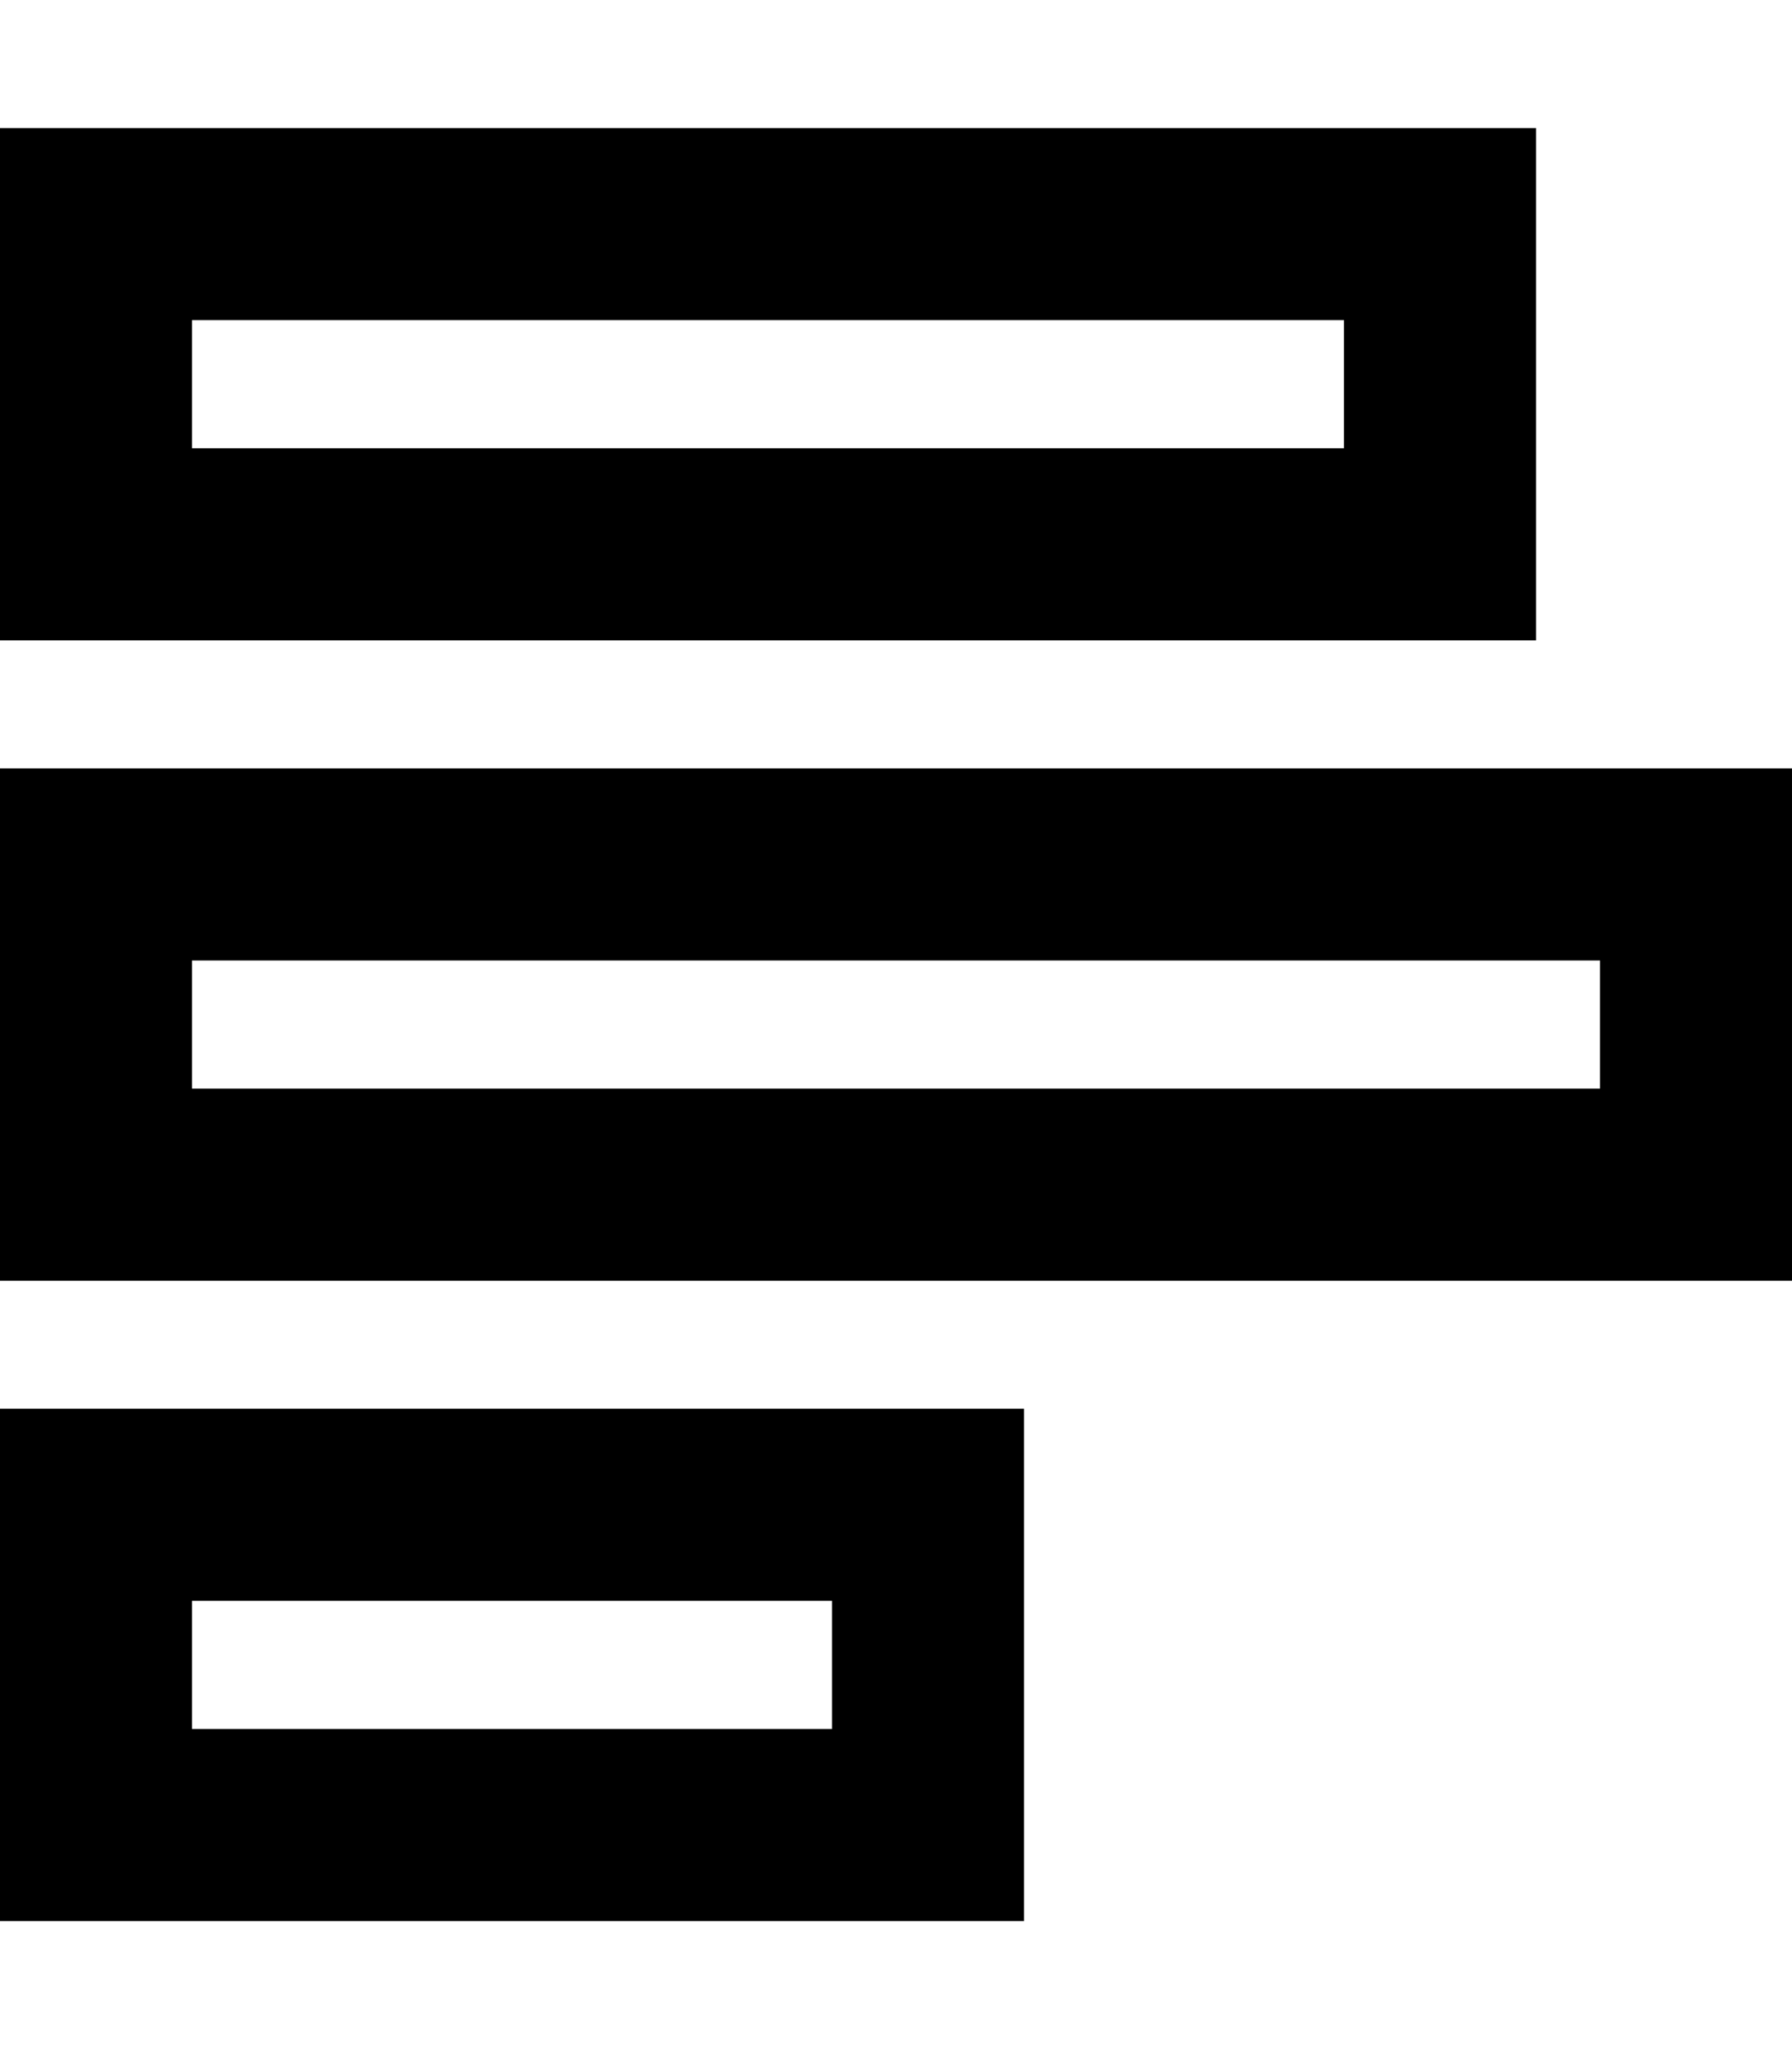
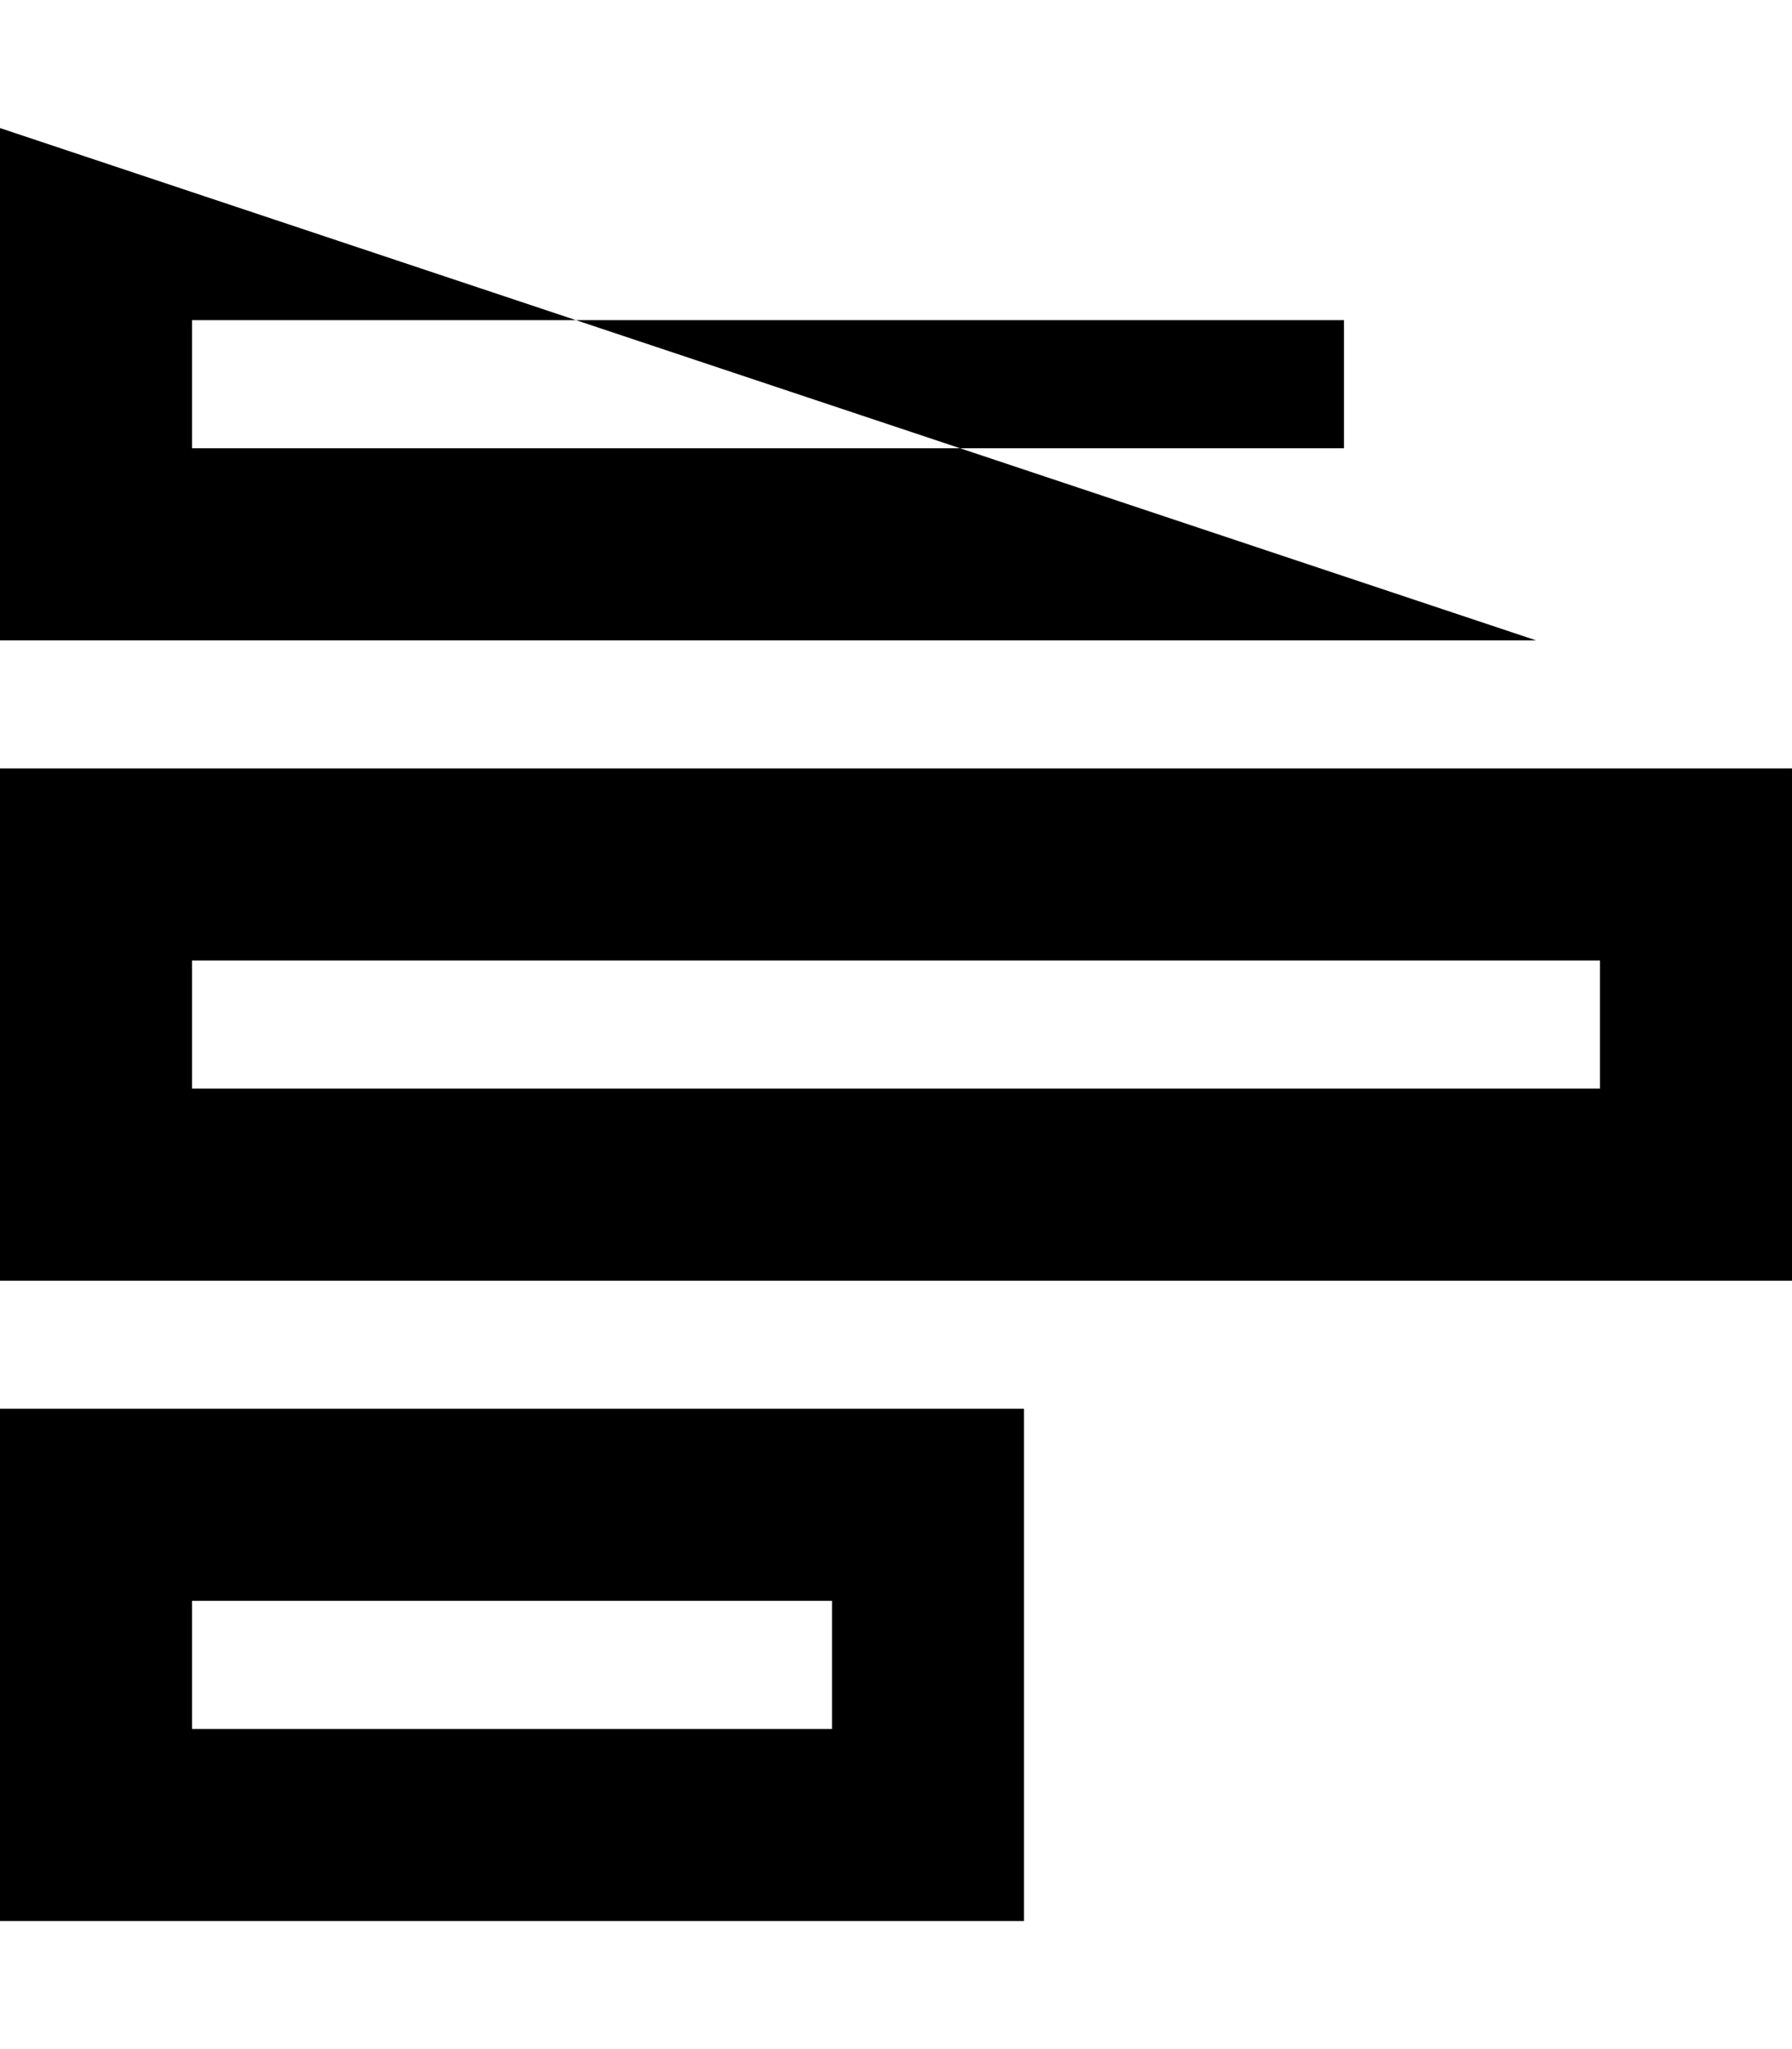
<svg xmlns="http://www.w3.org/2000/svg" viewBox="0 0 448 512">
-   <path d="M400 240L48 240l0 32 352 0 0-32zm48 32l0 48-48 0L48 320 0 320l0-48 0-32 0-48 48 0 352 0 48 0 0 48 0 32zM208 400L48 400l0 32 160 0 0-32zm48 32l0 48-48 0L48 480 0 480l0-48 0-32 0-48 48 0 160 0 48 0 0 48 0 32zm80-320l0-32L48 80l0 32 288 0zm48 48l-48 0L48 160 0 160l0-48L0 80 0 32l48 0 288 0 48 0 0 48 0 32 0 48z" />
+   <path d="M400 240L48 240l0 32 352 0 0-32zm48 32l0 48-48 0L48 320 0 320l0-48 0-32 0-48 48 0 352 0 48 0 0 48 0 32zM208 400L48 400l0 32 160 0 0-32zm48 32l0 48-48 0L48 480 0 480l0-48 0-32 0-48 48 0 160 0 48 0 0 48 0 32zm80-320l0-32L48 80l0 32 288 0zm48 48l-48 0L48 160 0 160l0-48L0 80 0 32z" />
</svg>